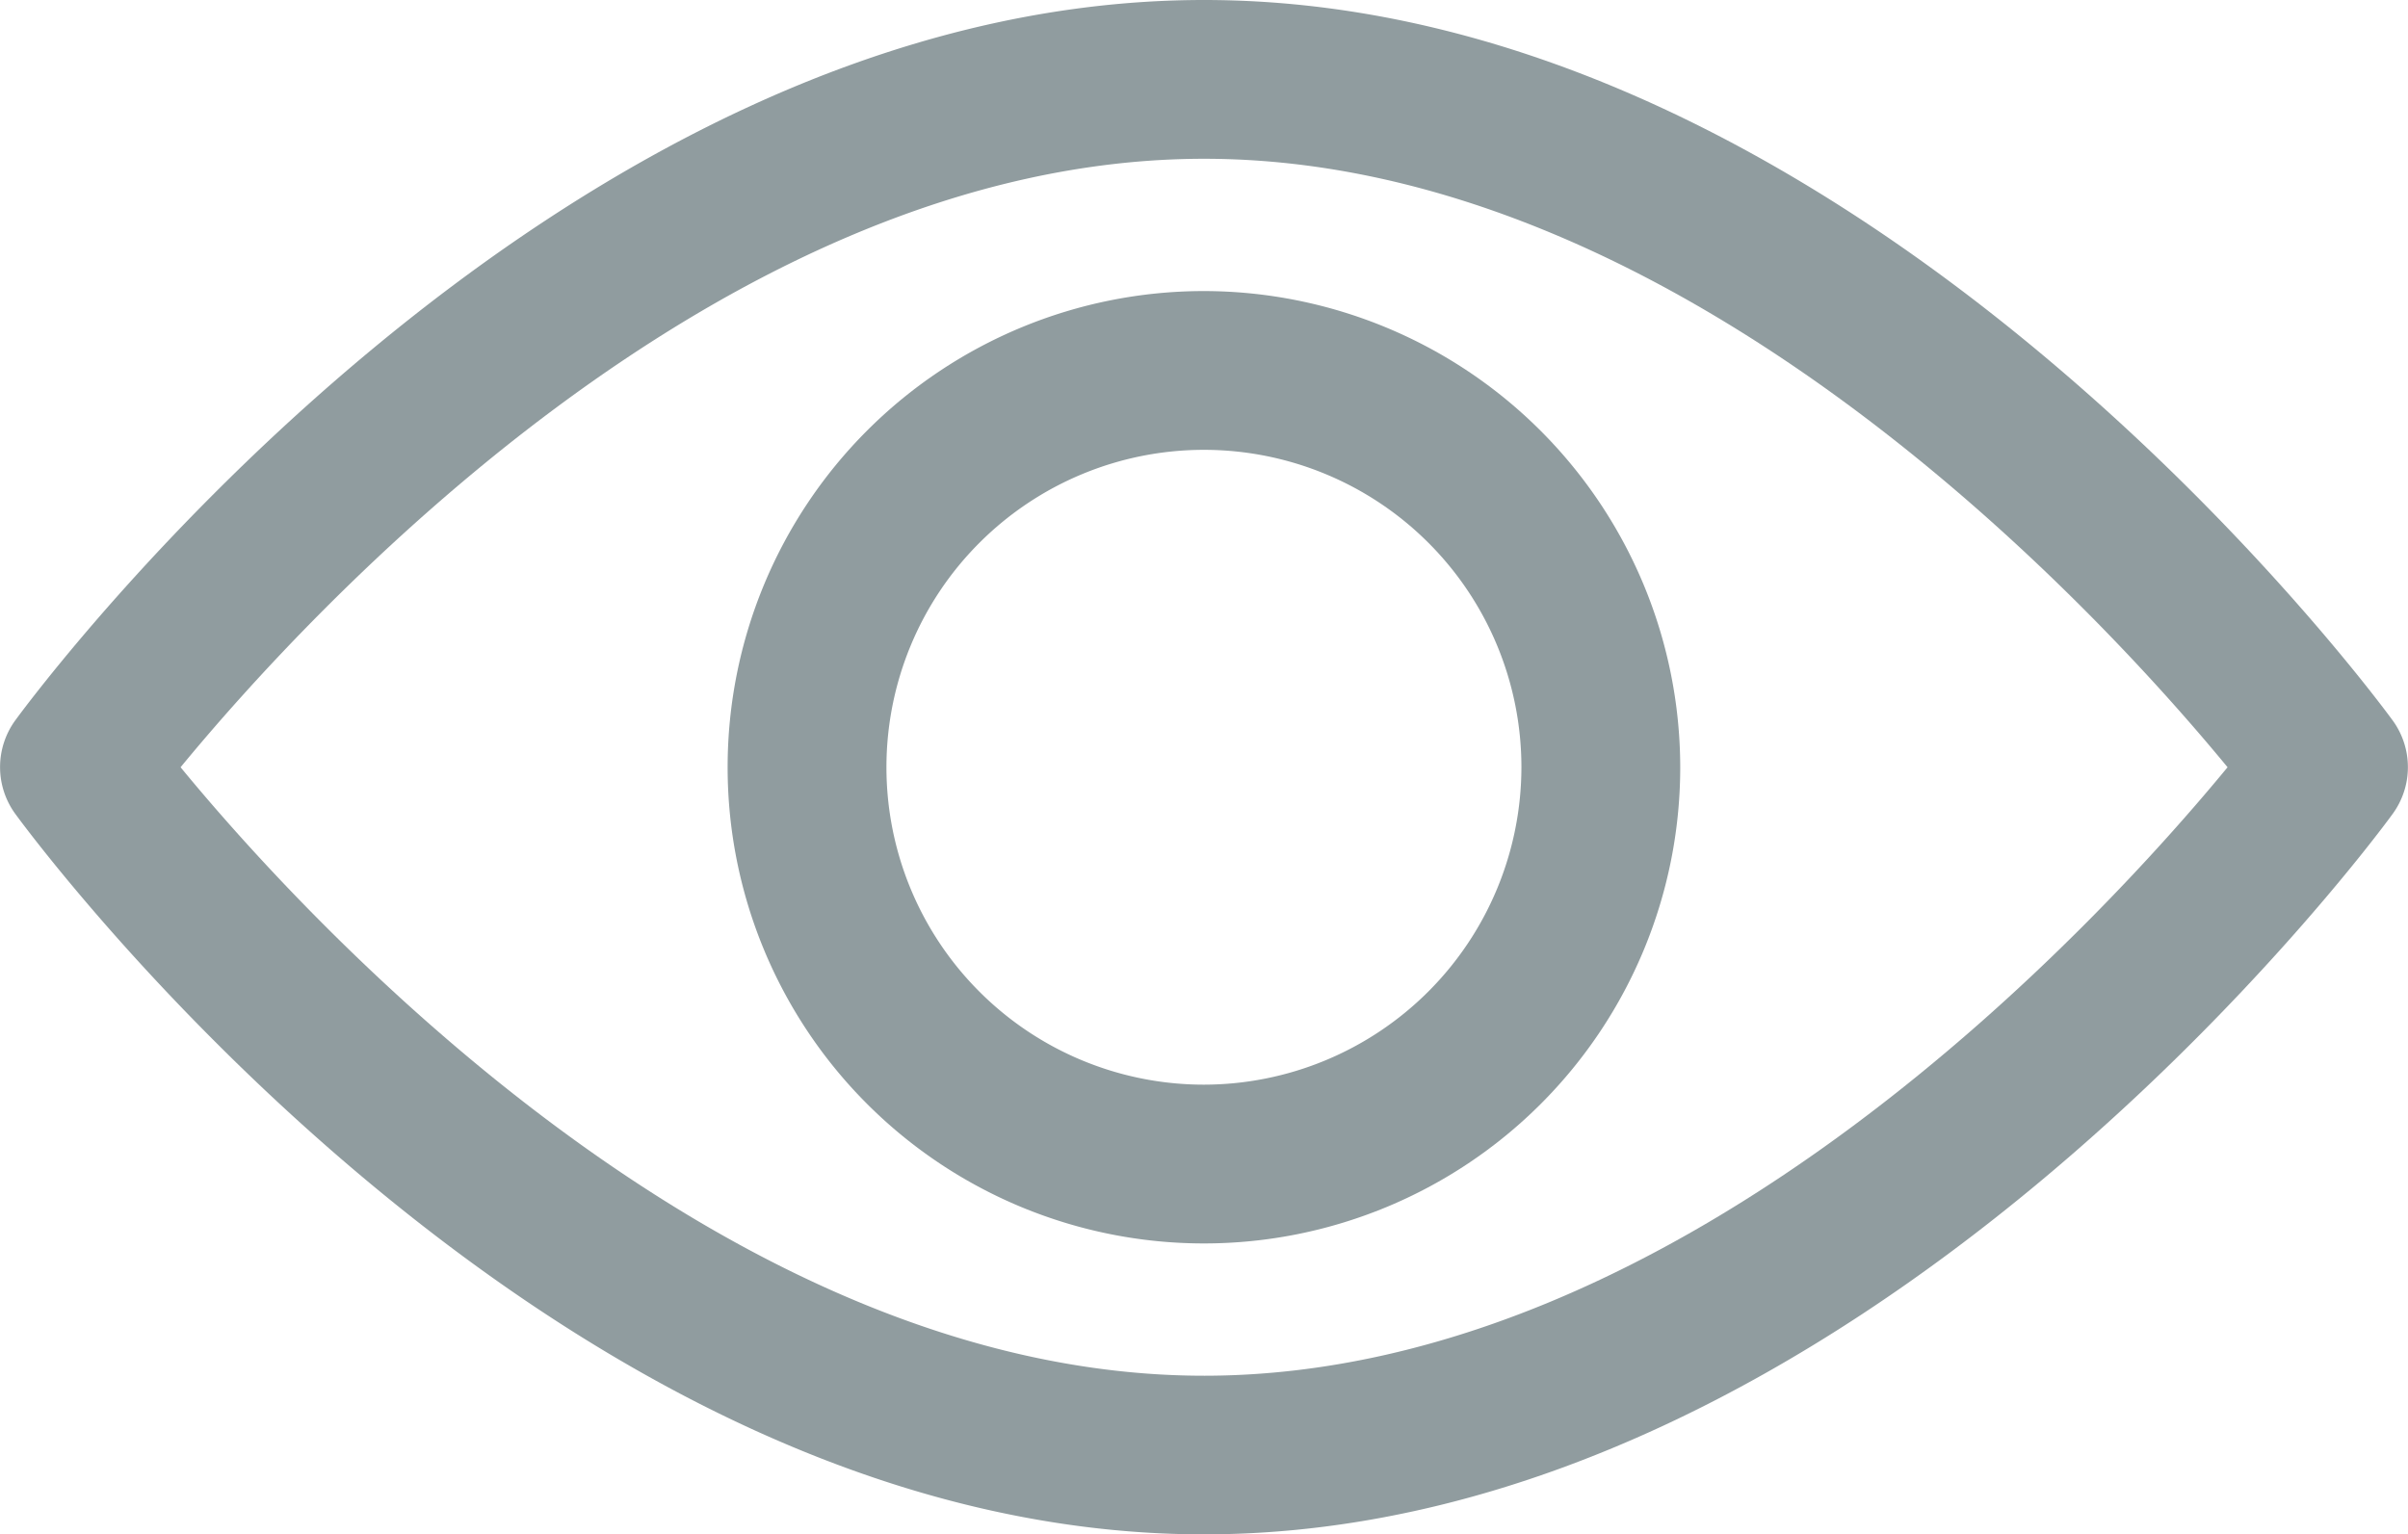
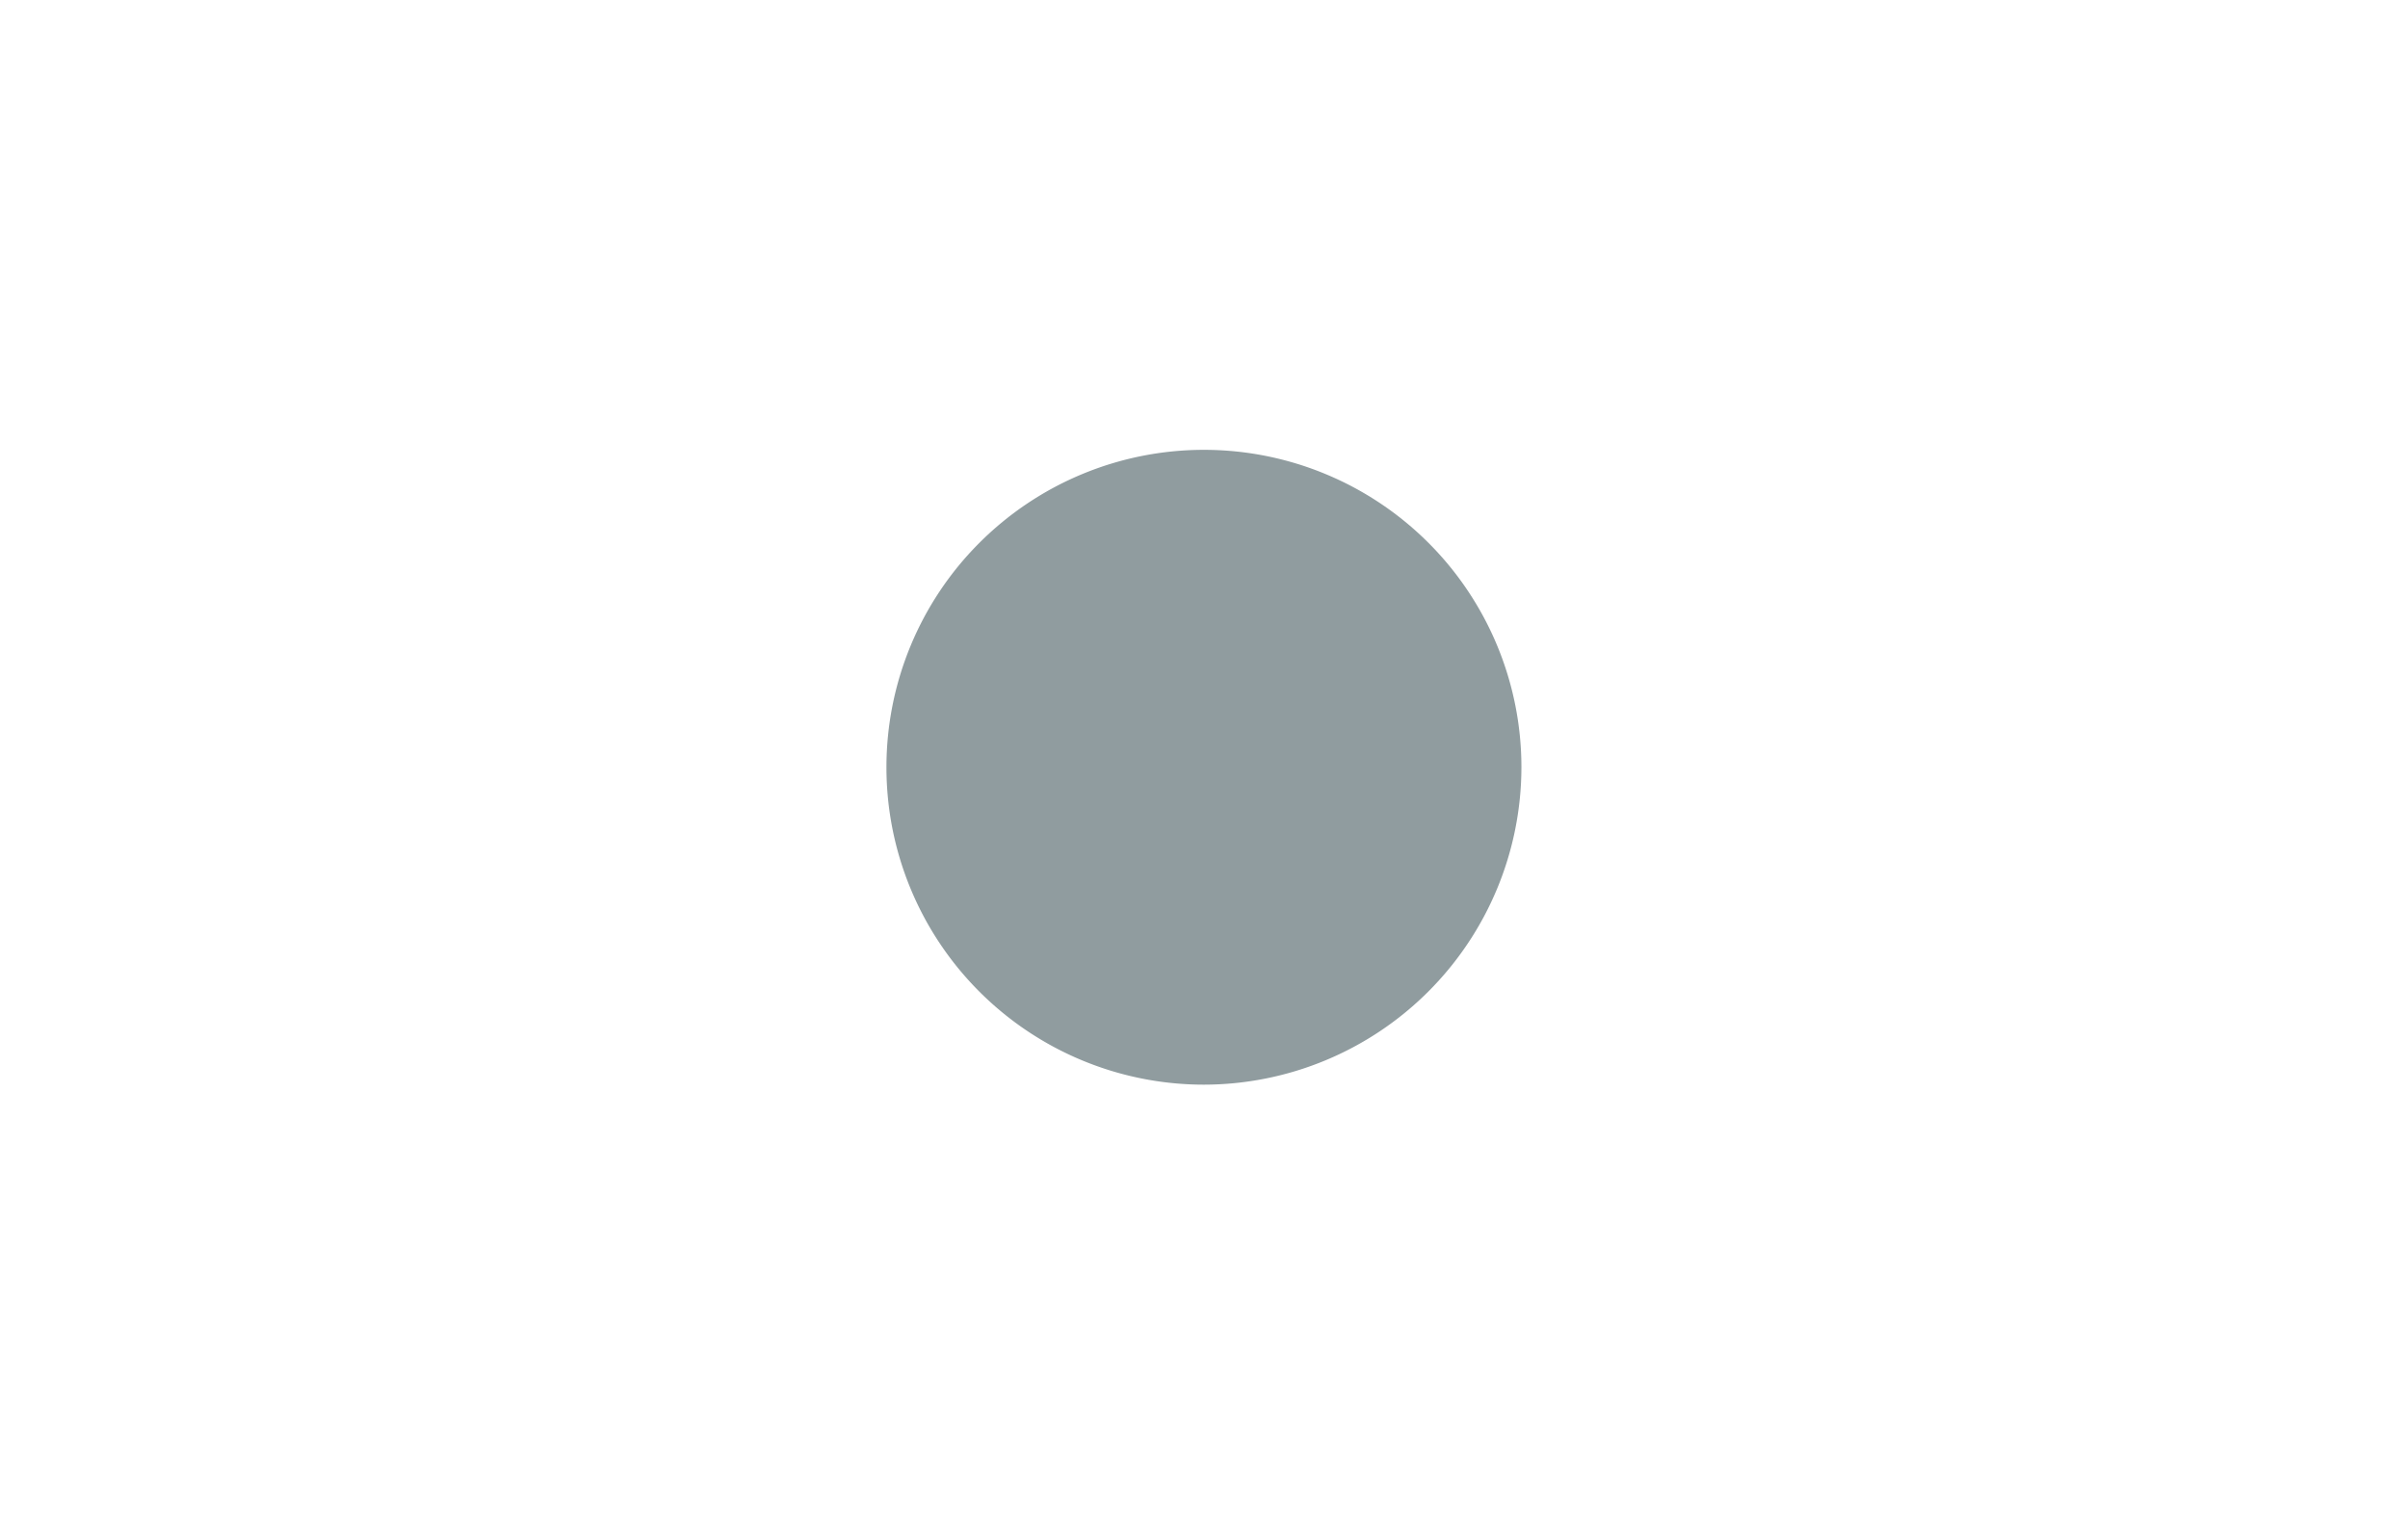
<svg xmlns="http://www.w3.org/2000/svg" width="16.815" height="10.717" viewBox="0 0 16.815 10.717">
  <defs>
    <style>.a{fill:#909c9f;}</style>
  </defs>
  <g transform="translate(0 -92.835)">
    <g transform="translate(0 92.835)">
      <g transform="translate(0 0)">
-         <path class="a" d="M16.708,97.867c-.15-.205-3.729-5.032-8.3-5.032S.257,97.661.107,97.866a.555.555,0,0,0,0,.654c.15.205,3.729,5.032,8.3,5.032s8.151-4.826,8.3-5.031A.554.554,0,0,0,16.708,97.867Zm-8.3,4.577c-3.367,0-6.284-3.2-7.147-4.25.862-1.048,3.772-4.25,7.147-4.25s6.283,3.2,7.147,4.25C14.692,99.242,11.782,102.444,8.407,102.444Z" transform="translate(0 -92.835)" />
-       </g>
+         </g>
    </g>
    <g transform="translate(5.081 94.868)">
      <g transform="translate(0 0)">
-         <path class="a" d="M158.048,154.725a3.326,3.326,0,1,0,3.326,3.326A3.33,3.33,0,0,0,158.048,154.725Zm0,5.543a2.217,2.217,0,1,1,2.217-2.217A2.22,2.22,0,0,1,158.048,160.268Z" transform="translate(-154.722 -154.725)" />
+         <path class="a" d="M158.048,154.725A3.33,3.33,0,0,0,158.048,154.725Zm0,5.543a2.217,2.217,0,1,1,2.217-2.217A2.22,2.22,0,0,1,158.048,160.268Z" transform="translate(-154.722 -154.725)" />
      </g>
    </g>
  </g>
</svg>